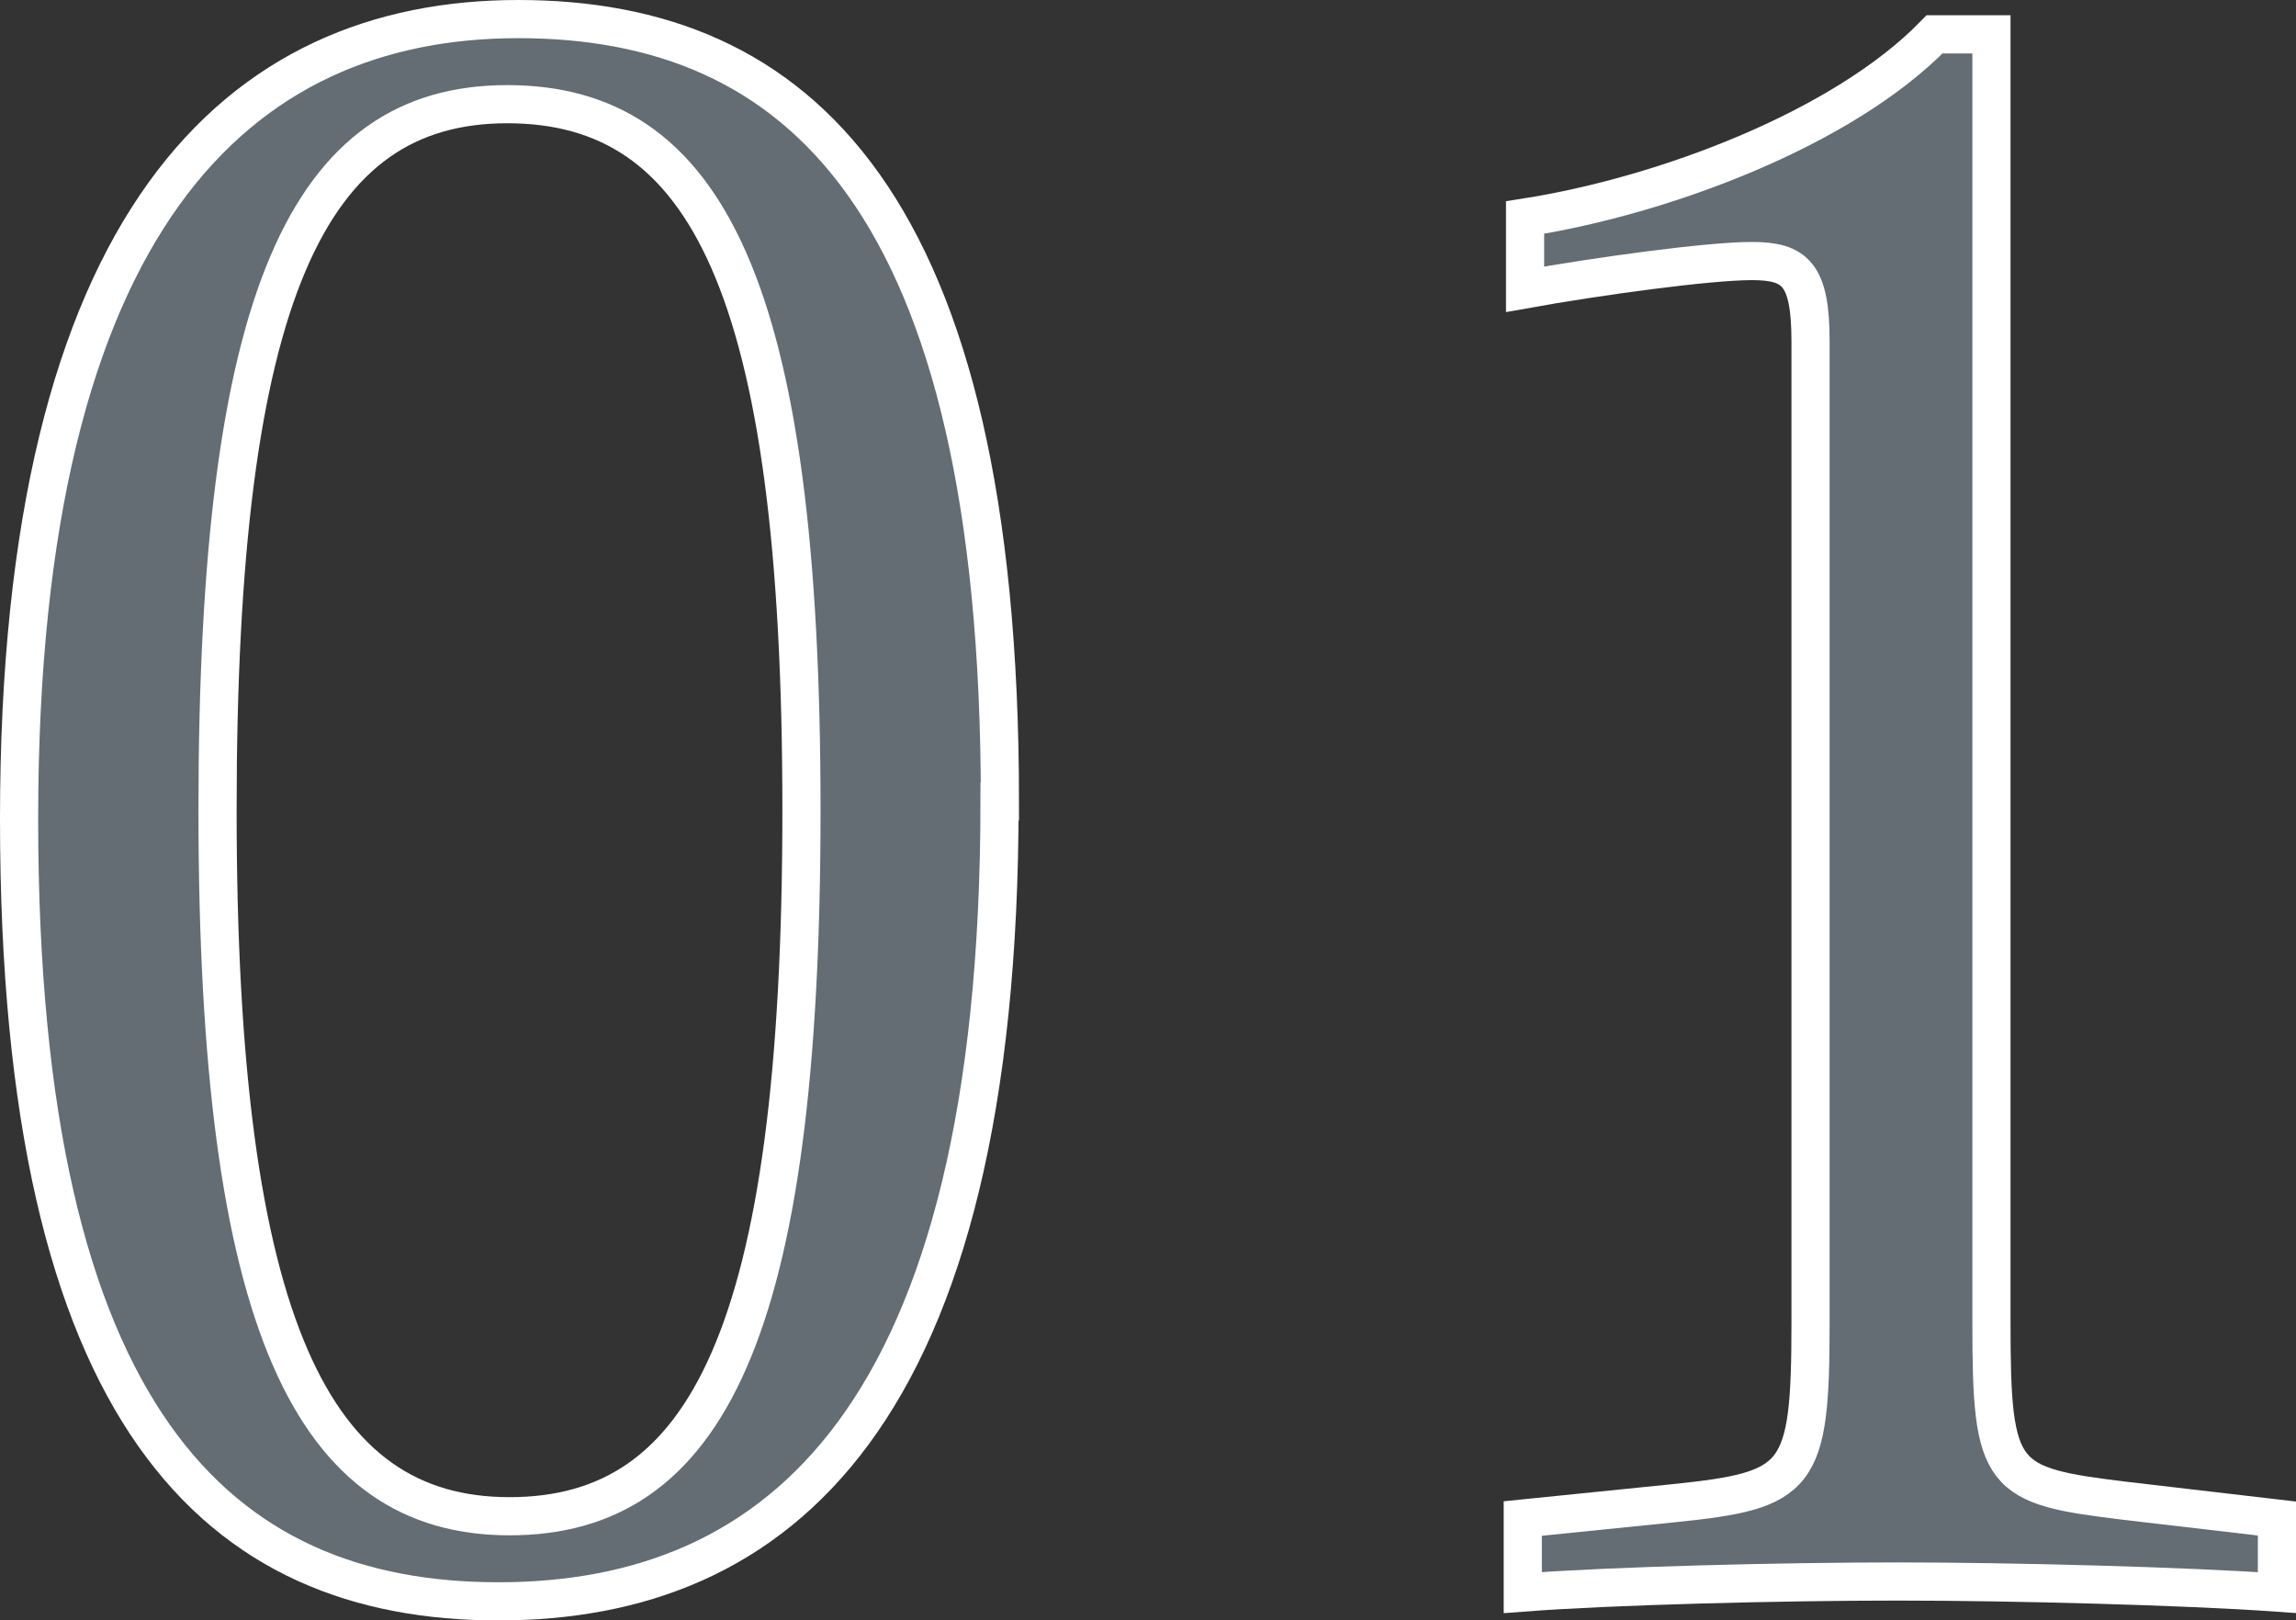
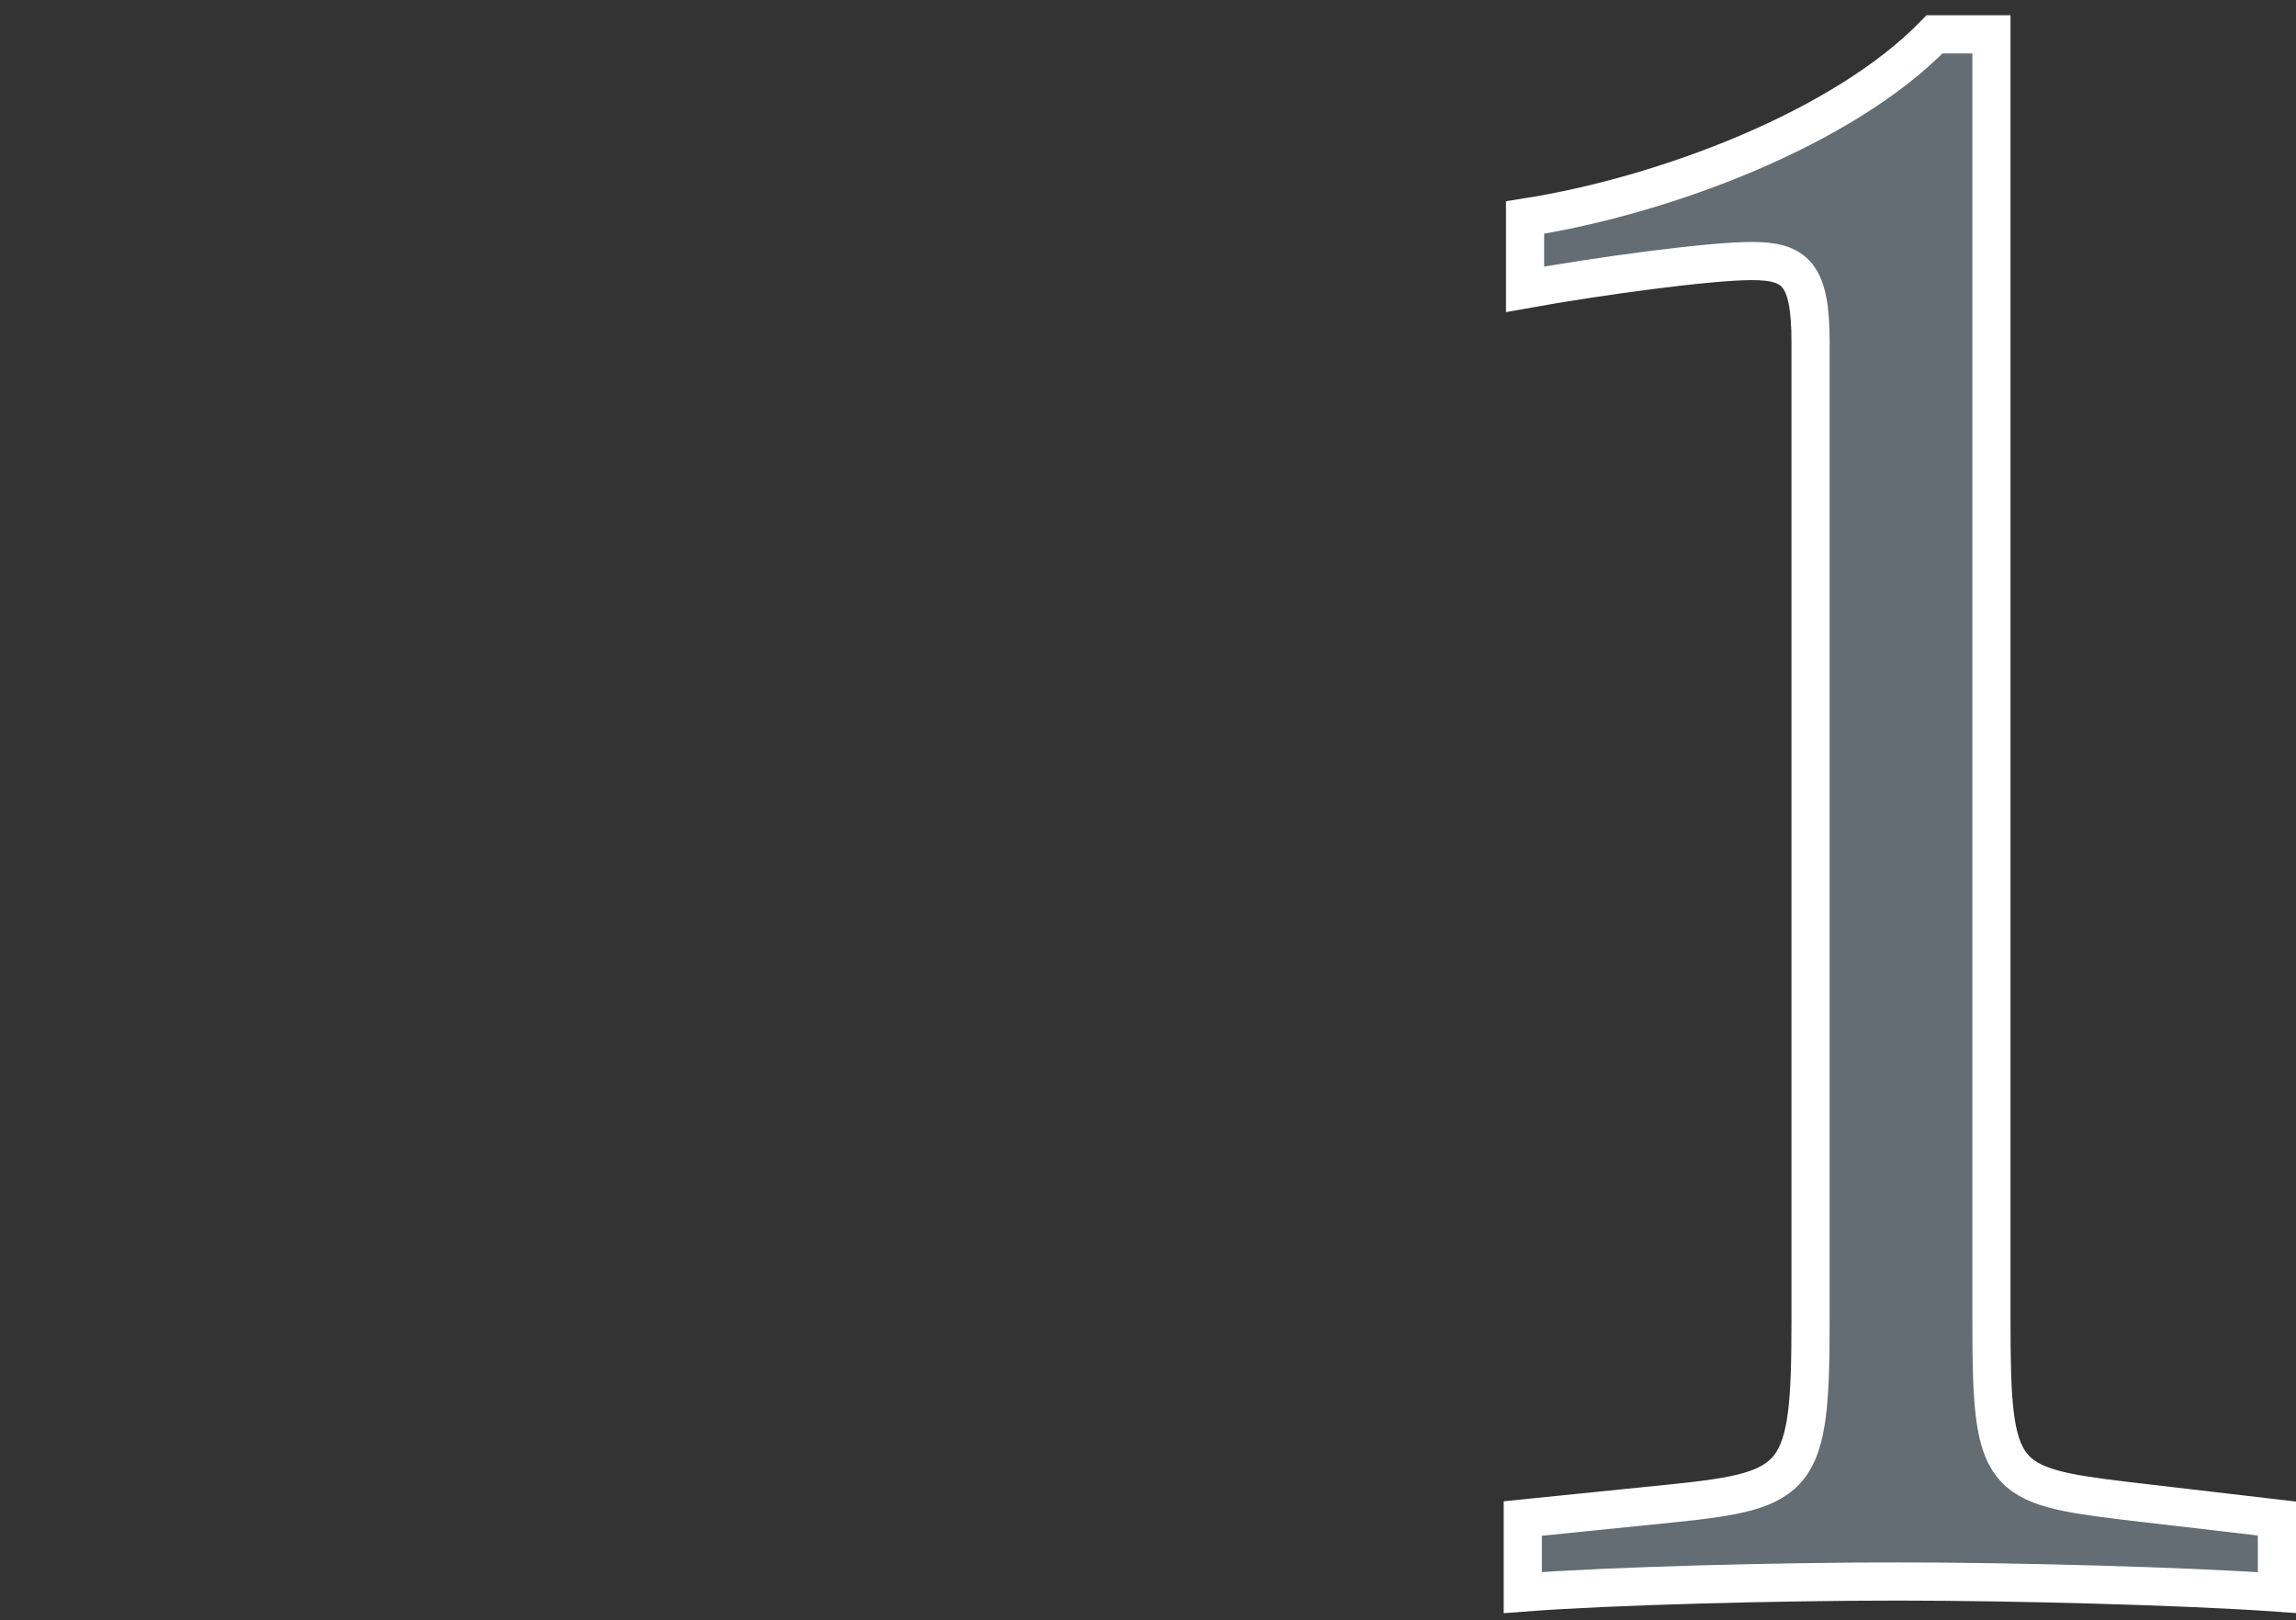
<svg xmlns="http://www.w3.org/2000/svg" id="_レイヤー_2" viewBox="0 0 60.16 42.45">
  <rect x="0" y="0" width="60.16" height="42.45" fill="#333333" stroke="none" />
  <defs>
    <style>.cls-1{fill:#636d73;stroke:#fff;}</style>
  </defs>
  <g id="main">
-     <path class="cls-1" d="M26.19,21c0,16.16-5.82,20.96-13.13,20.96S.5,37.21.5,21.46,6.27.5,13.58.5s12.62,4.74,12.62,20.5ZM21,21.23c0-13.76-2.51-18.5-7.71-18.5s-7.59,4.97-7.59,18.5,2.51,18.5,7.65,18.5,7.65-4.74,7.65-18.5Z" />
    <path class="cls-1" d="M52.18.9v33.75c0,4.11.23,4.28,3.54,4.68l3.94.46v1.94c-2.4-.17-6.91-.29-9.94-.29s-7.48.11-9.82.29v-1.94l3.94-.4c3.31-.34,3.6-.63,3.6-4.74V8.95c0-1.77-.4-2.11-1.54-2.11s-4.05.4-5.94.74v-1.88c3.65-.57,8.34-2.34,10.73-4.8h1.48Z" />
  </g>
</svg>